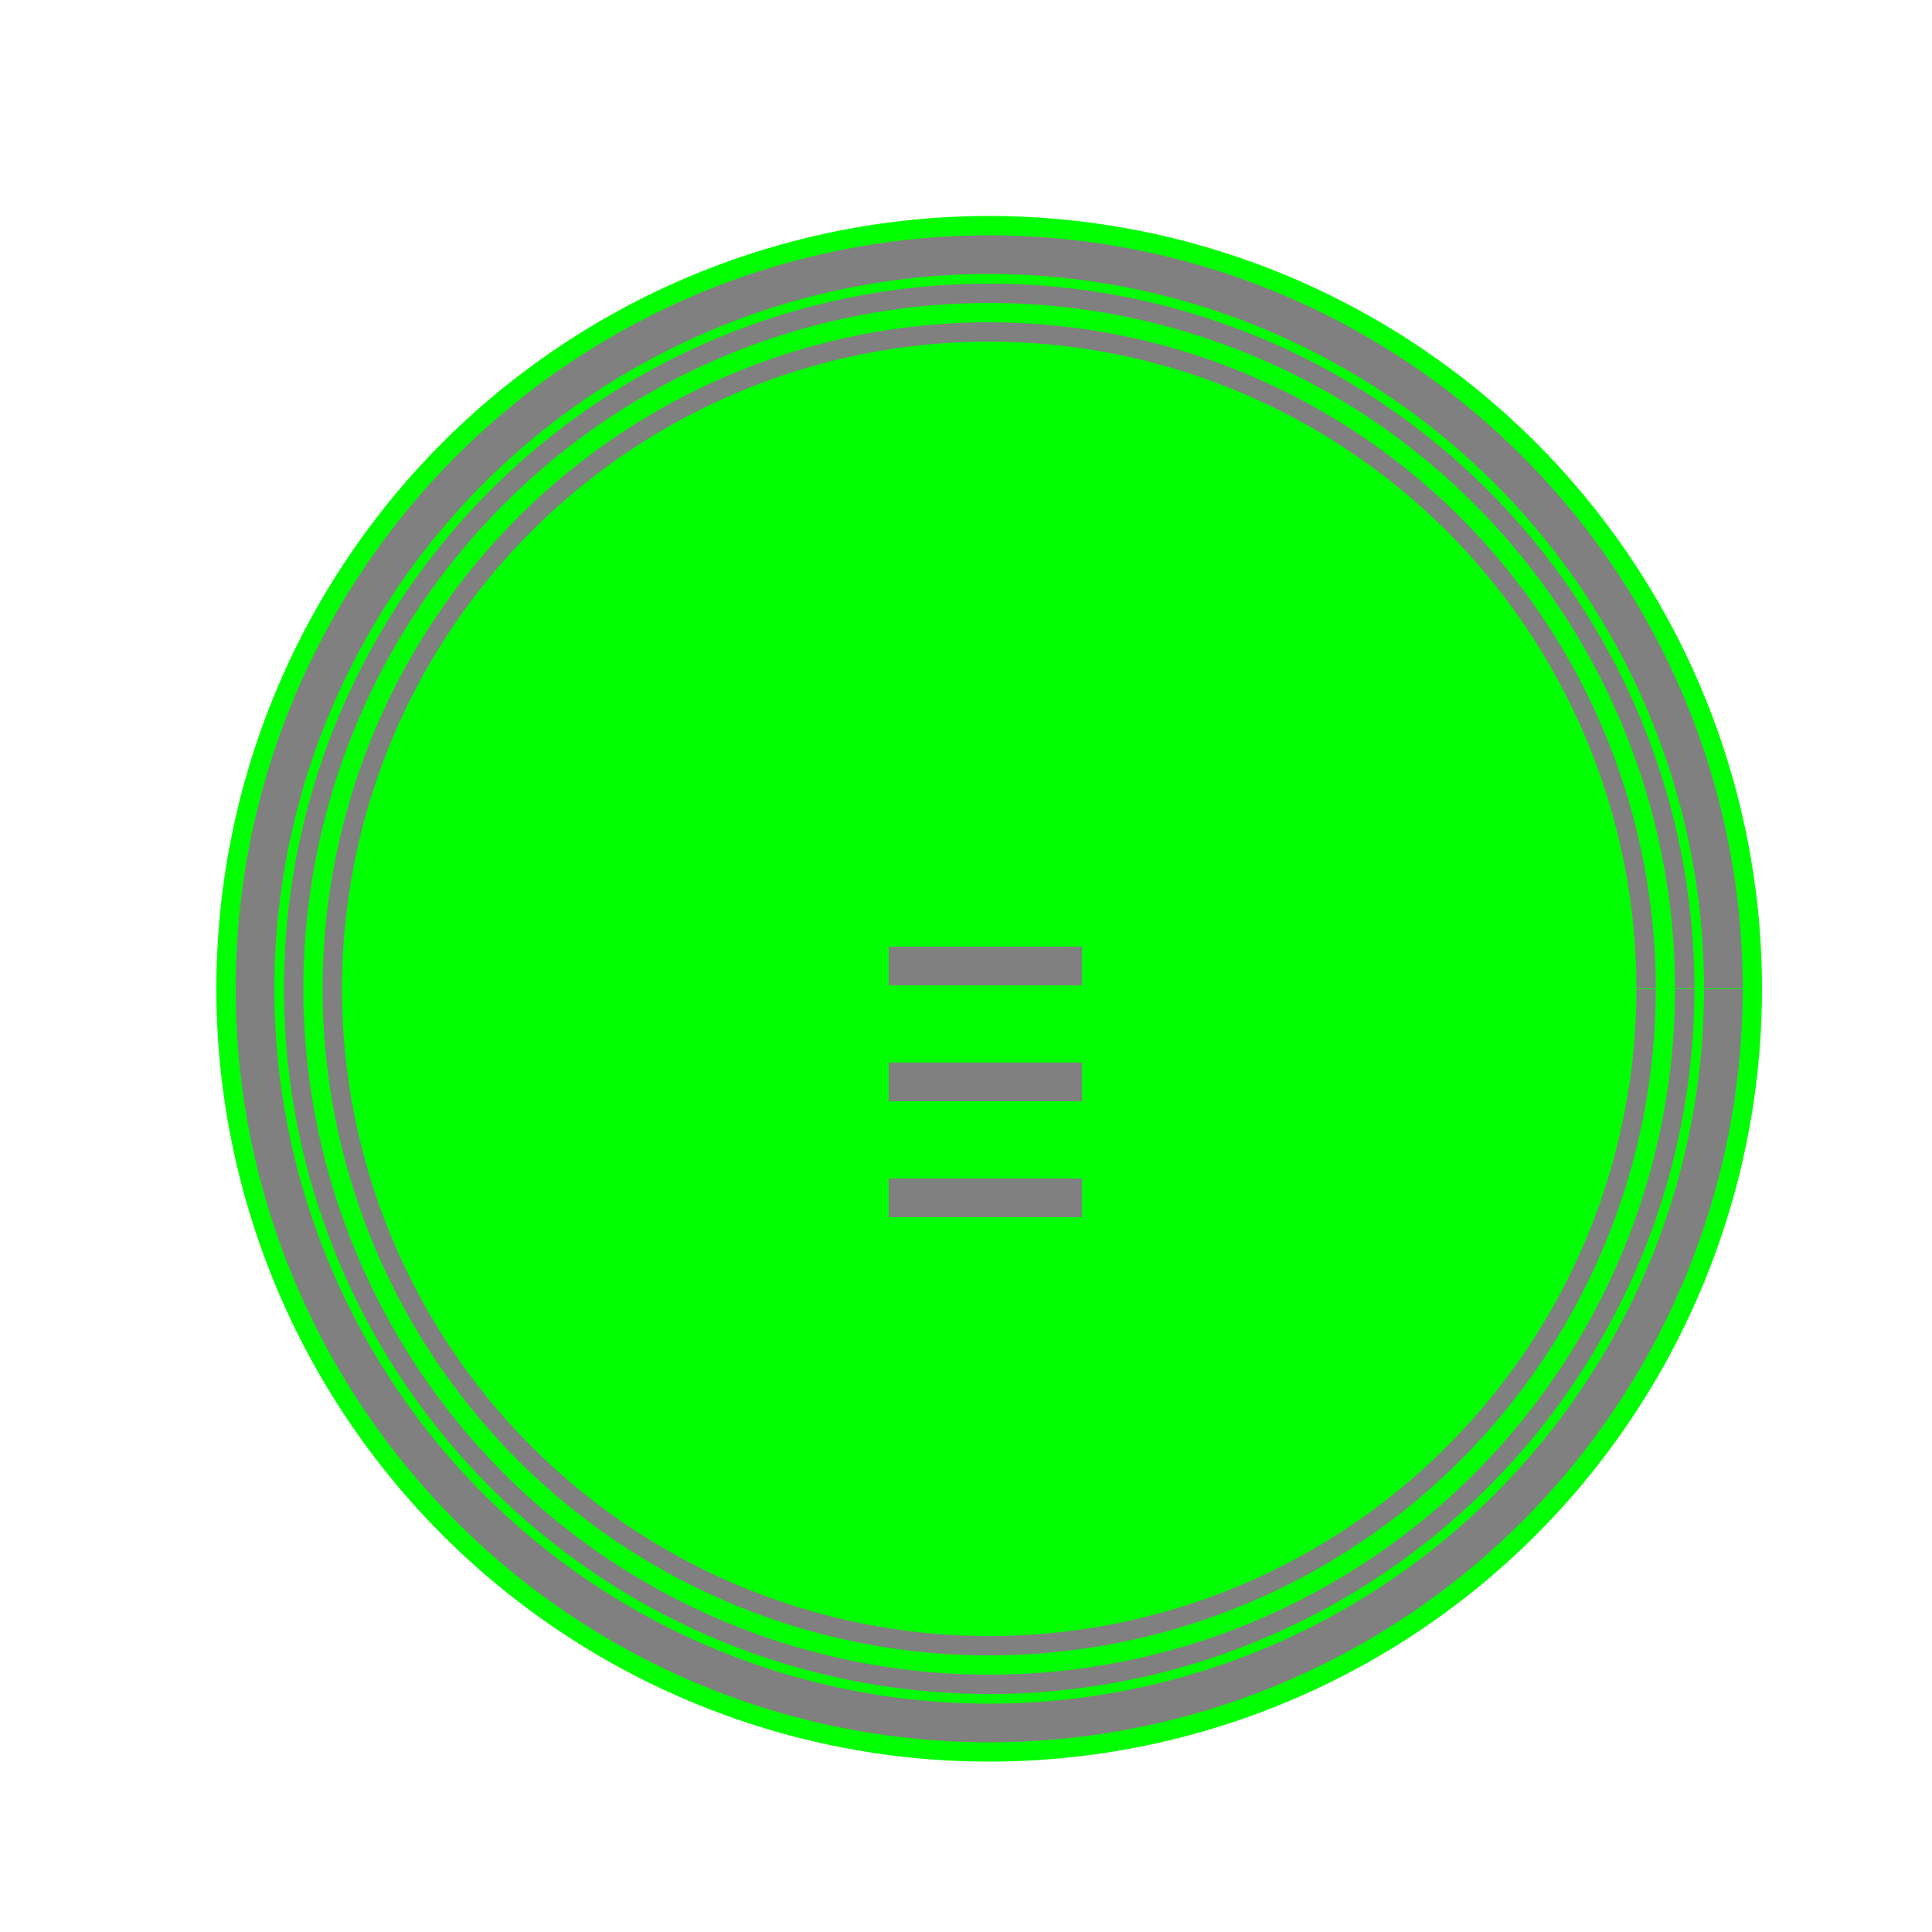
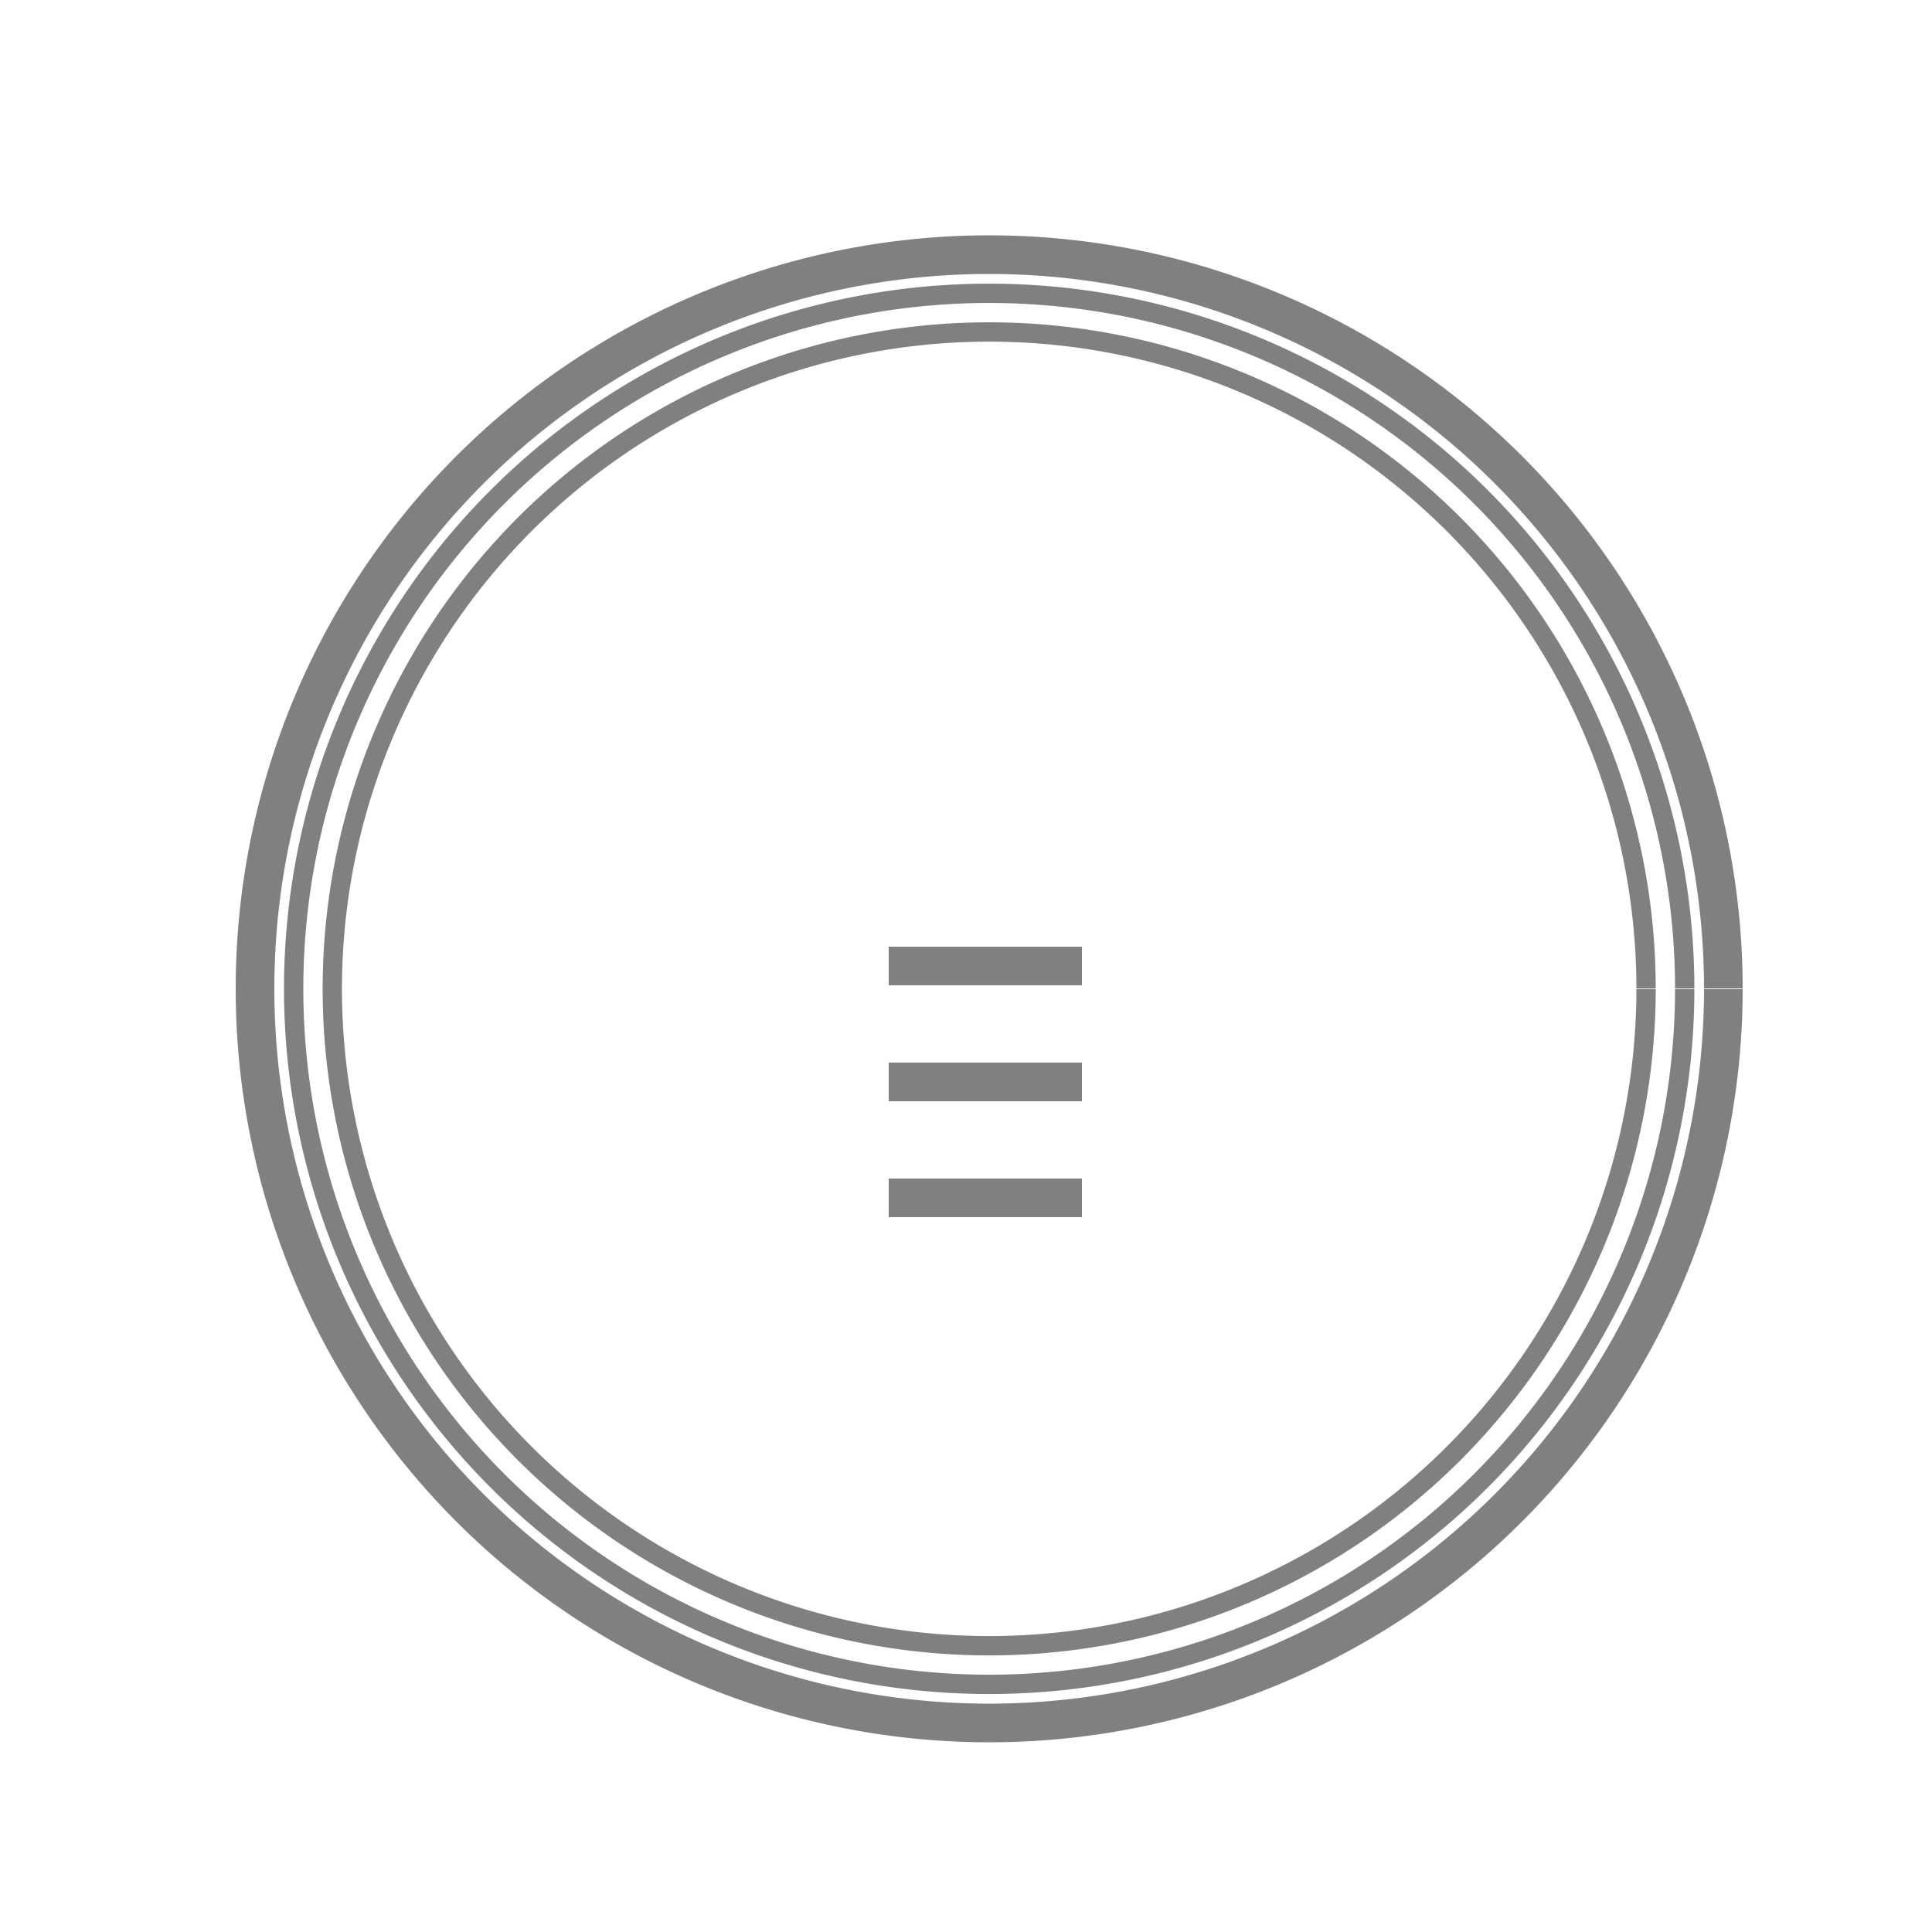
<svg xmlns="http://www.w3.org/2000/svg" width="500" height="500">
  <defs />
  <g>
-     <path fill="#00FF00" stroke="none" paint-order="stroke fill markers" d=" M 456 256 A 200 200 0 1 1 456 255.8" />
    <path fill="none" stroke="#808080" paint-order="fill stroke markers" d=" M 230 250 L 280 250" stroke-miterlimit="10" stroke-width="10" stroke-dasharray="" />
    <path fill="none" stroke="#808080" paint-order="fill stroke markers" d=" M 230 280 L 280 280" stroke-miterlimit="10" stroke-width="10" stroke-dasharray="" />
    <path fill="none" stroke="#808080" paint-order="fill stroke markers" d=" M 230 310 L 280 310" stroke-miterlimit="10" stroke-width="10" stroke-dasharray="" />
    <path fill="none" stroke="#808080" paint-order="fill stroke markers" d=" M 446 256 A 190 190 0 1 1 446 255.81" stroke-miterlimit="10" stroke-width="10" stroke-dasharray="" />
    <path fill="none" stroke="#808080" paint-order="fill stroke markers" d=" M 436 256 A 180 180 0 1 1 436 255.82" stroke-miterlimit="10" stroke-width="5" stroke-dasharray="" />
    <path fill="none" stroke="#808080" paint-order="fill stroke markers" d=" M 426 256 A 170 170 0 1 1 426 255.83" stroke-miterlimit="10" stroke-width="5" stroke-dasharray="" />
  </g>
</svg>